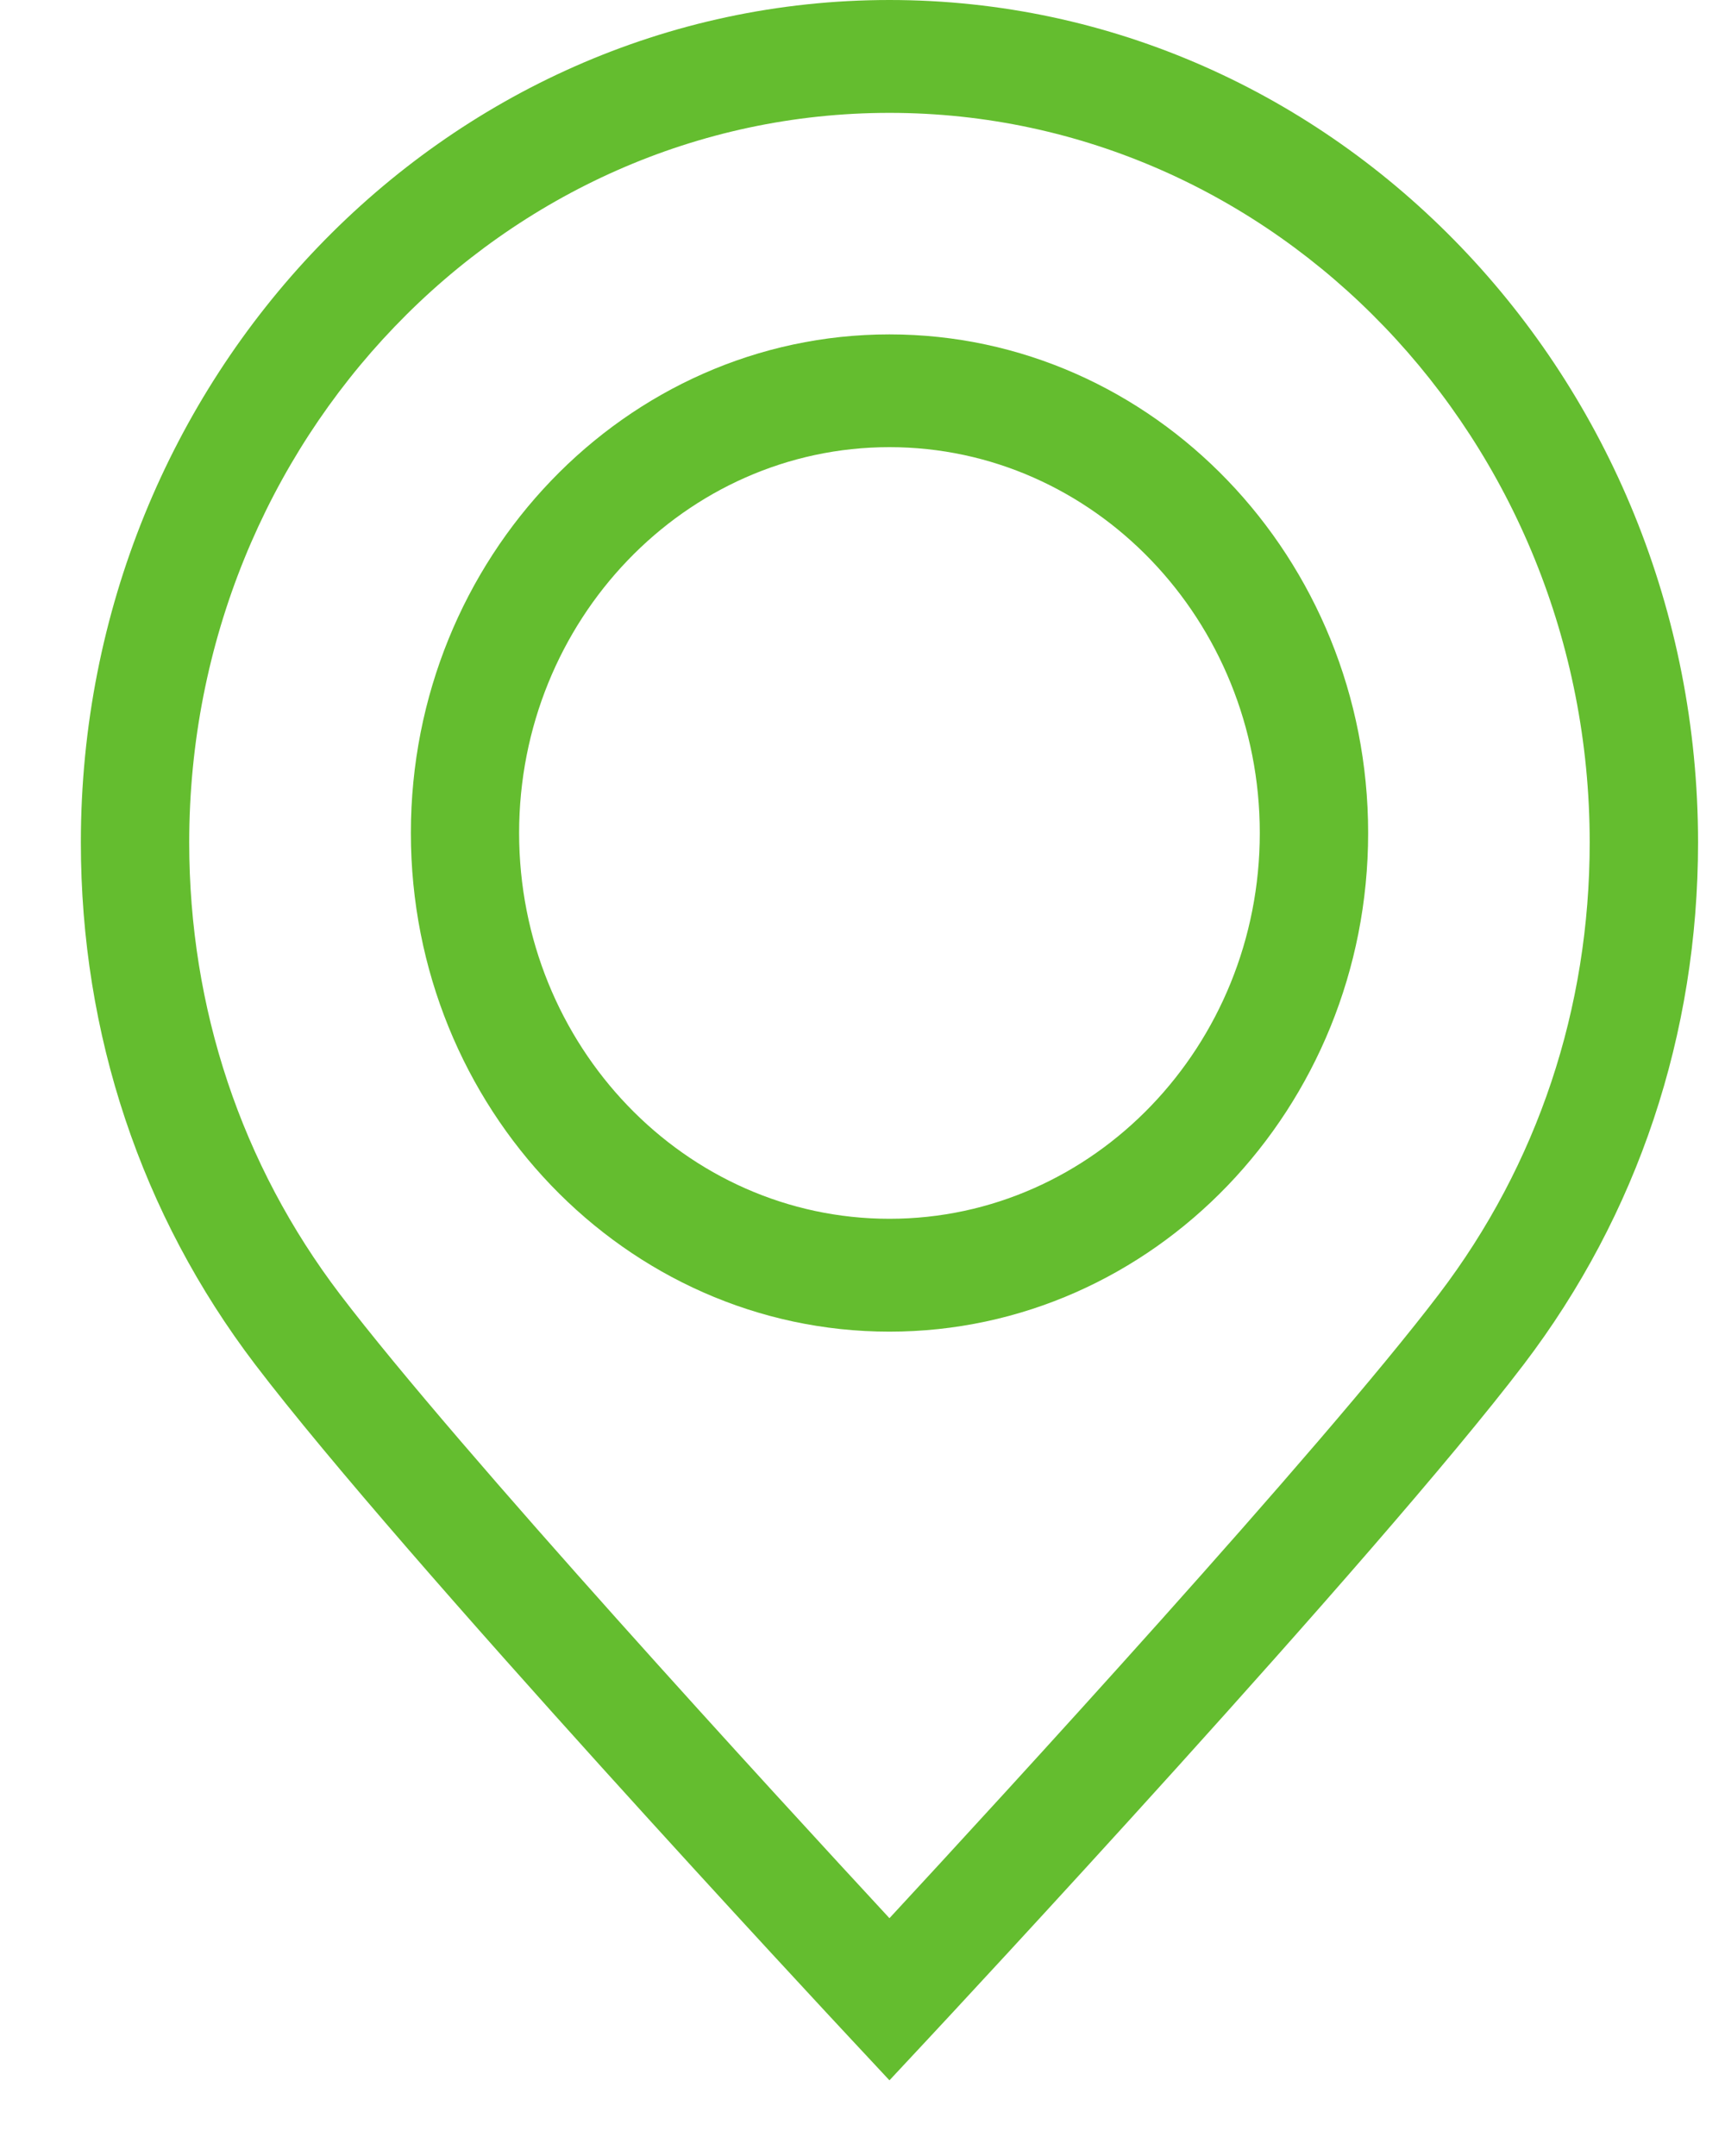
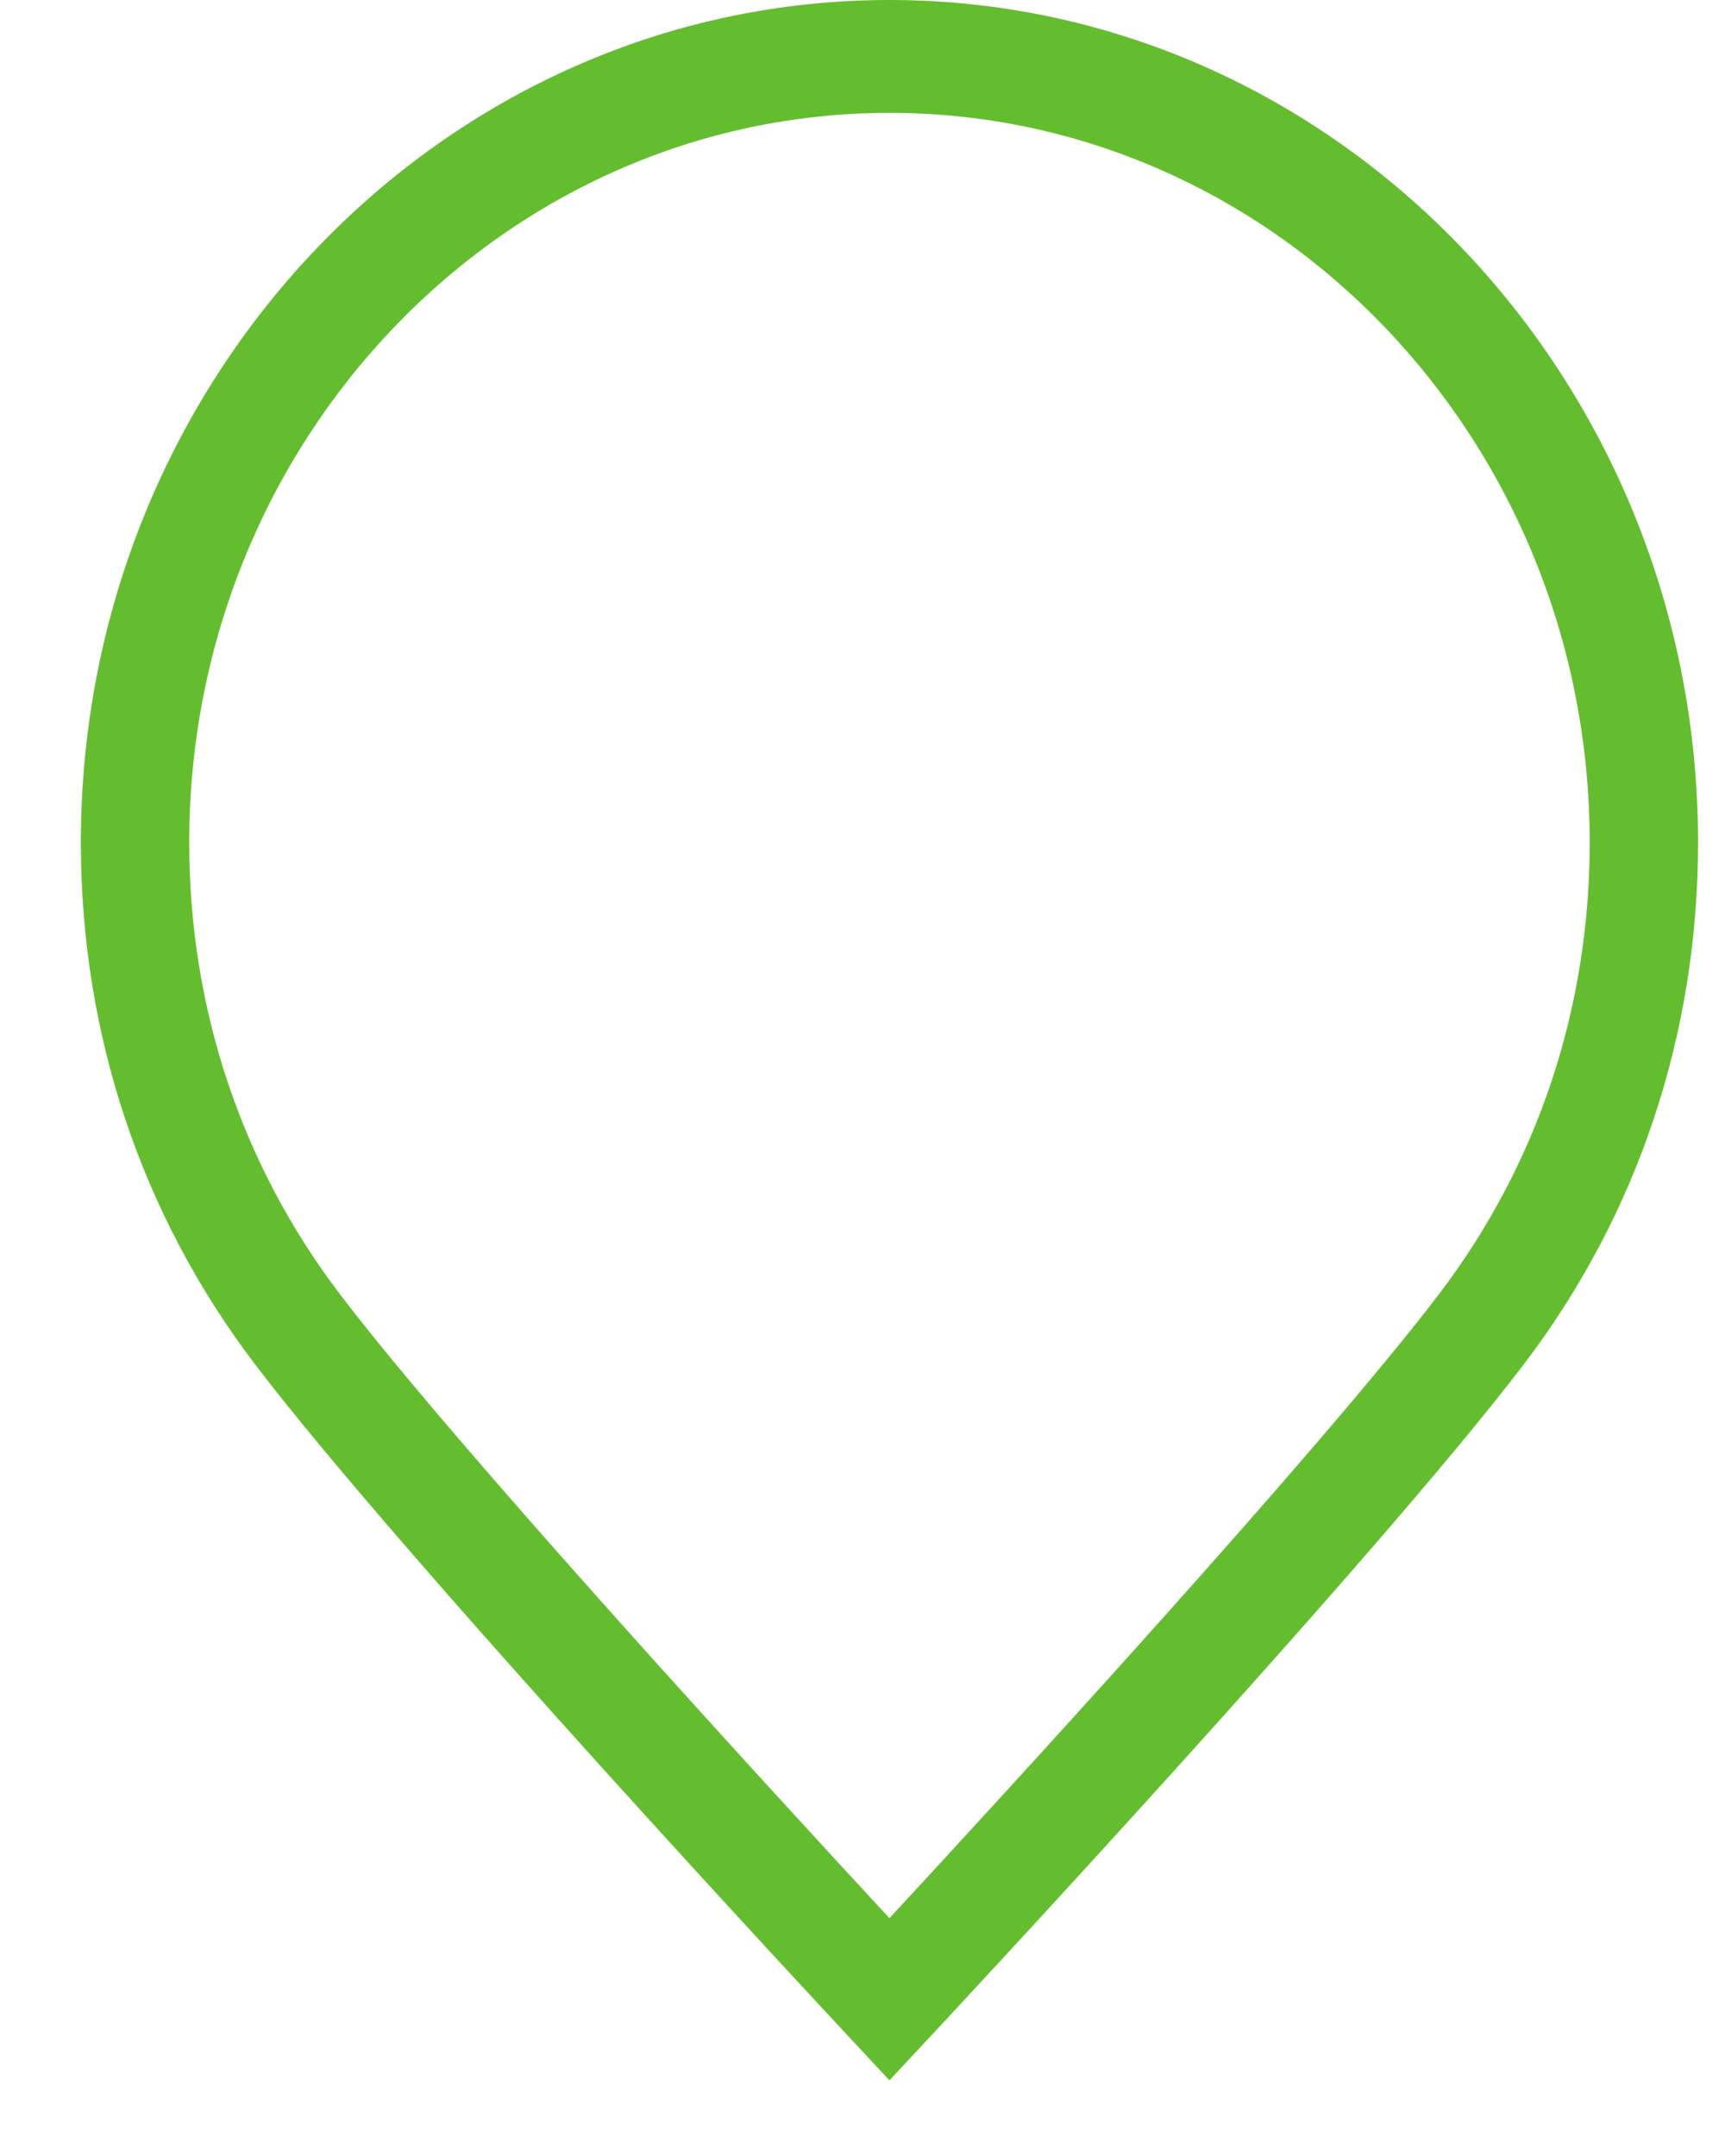
<svg xmlns="http://www.w3.org/2000/svg" width="16" height="20" viewBox="0 0 16 20" fill="none">
  <path d="M8.25 0C4.114 0 0.75 3.506 0.75 7.815C0.75 9.593 1.309 11.268 2.367 12.658C3.737 14.457 7.721 18.731 7.89 18.912L8.25 19.298L8.61 18.912C8.779 18.731 12.764 14.456 14.134 12.656C15.191 11.267 15.75 9.593 15.75 7.815C15.75 3.506 12.386 0 8.25 0ZM13.347 12.005C12.244 13.455 9.282 16.679 8.25 17.794C7.218 16.679 4.257 13.456 3.154 12.007C2.239 10.804 1.755 9.354 1.755 7.815C1.755 4.083 4.668 1.047 8.25 1.047C11.832 1.047 14.745 4.083 14.745 7.815C14.745 9.354 14.262 10.803 13.347 12.005Z" fill="#64BD2F" />
-   <path d="M8.25 3.102C5.802 3.102 3.811 5.177 3.811 7.727C3.811 10.278 5.802 12.353 8.25 12.353C10.698 12.353 12.69 10.278 12.69 7.727C12.69 5.177 10.698 3.102 8.25 3.102ZM8.25 11.306C6.356 11.306 4.815 9.701 4.815 7.727C4.815 5.754 6.356 4.148 8.25 4.148C10.144 4.148 11.685 5.754 11.685 7.727C11.685 9.701 10.144 11.306 8.25 11.306Z" fill="#64BD2F" />
</svg>